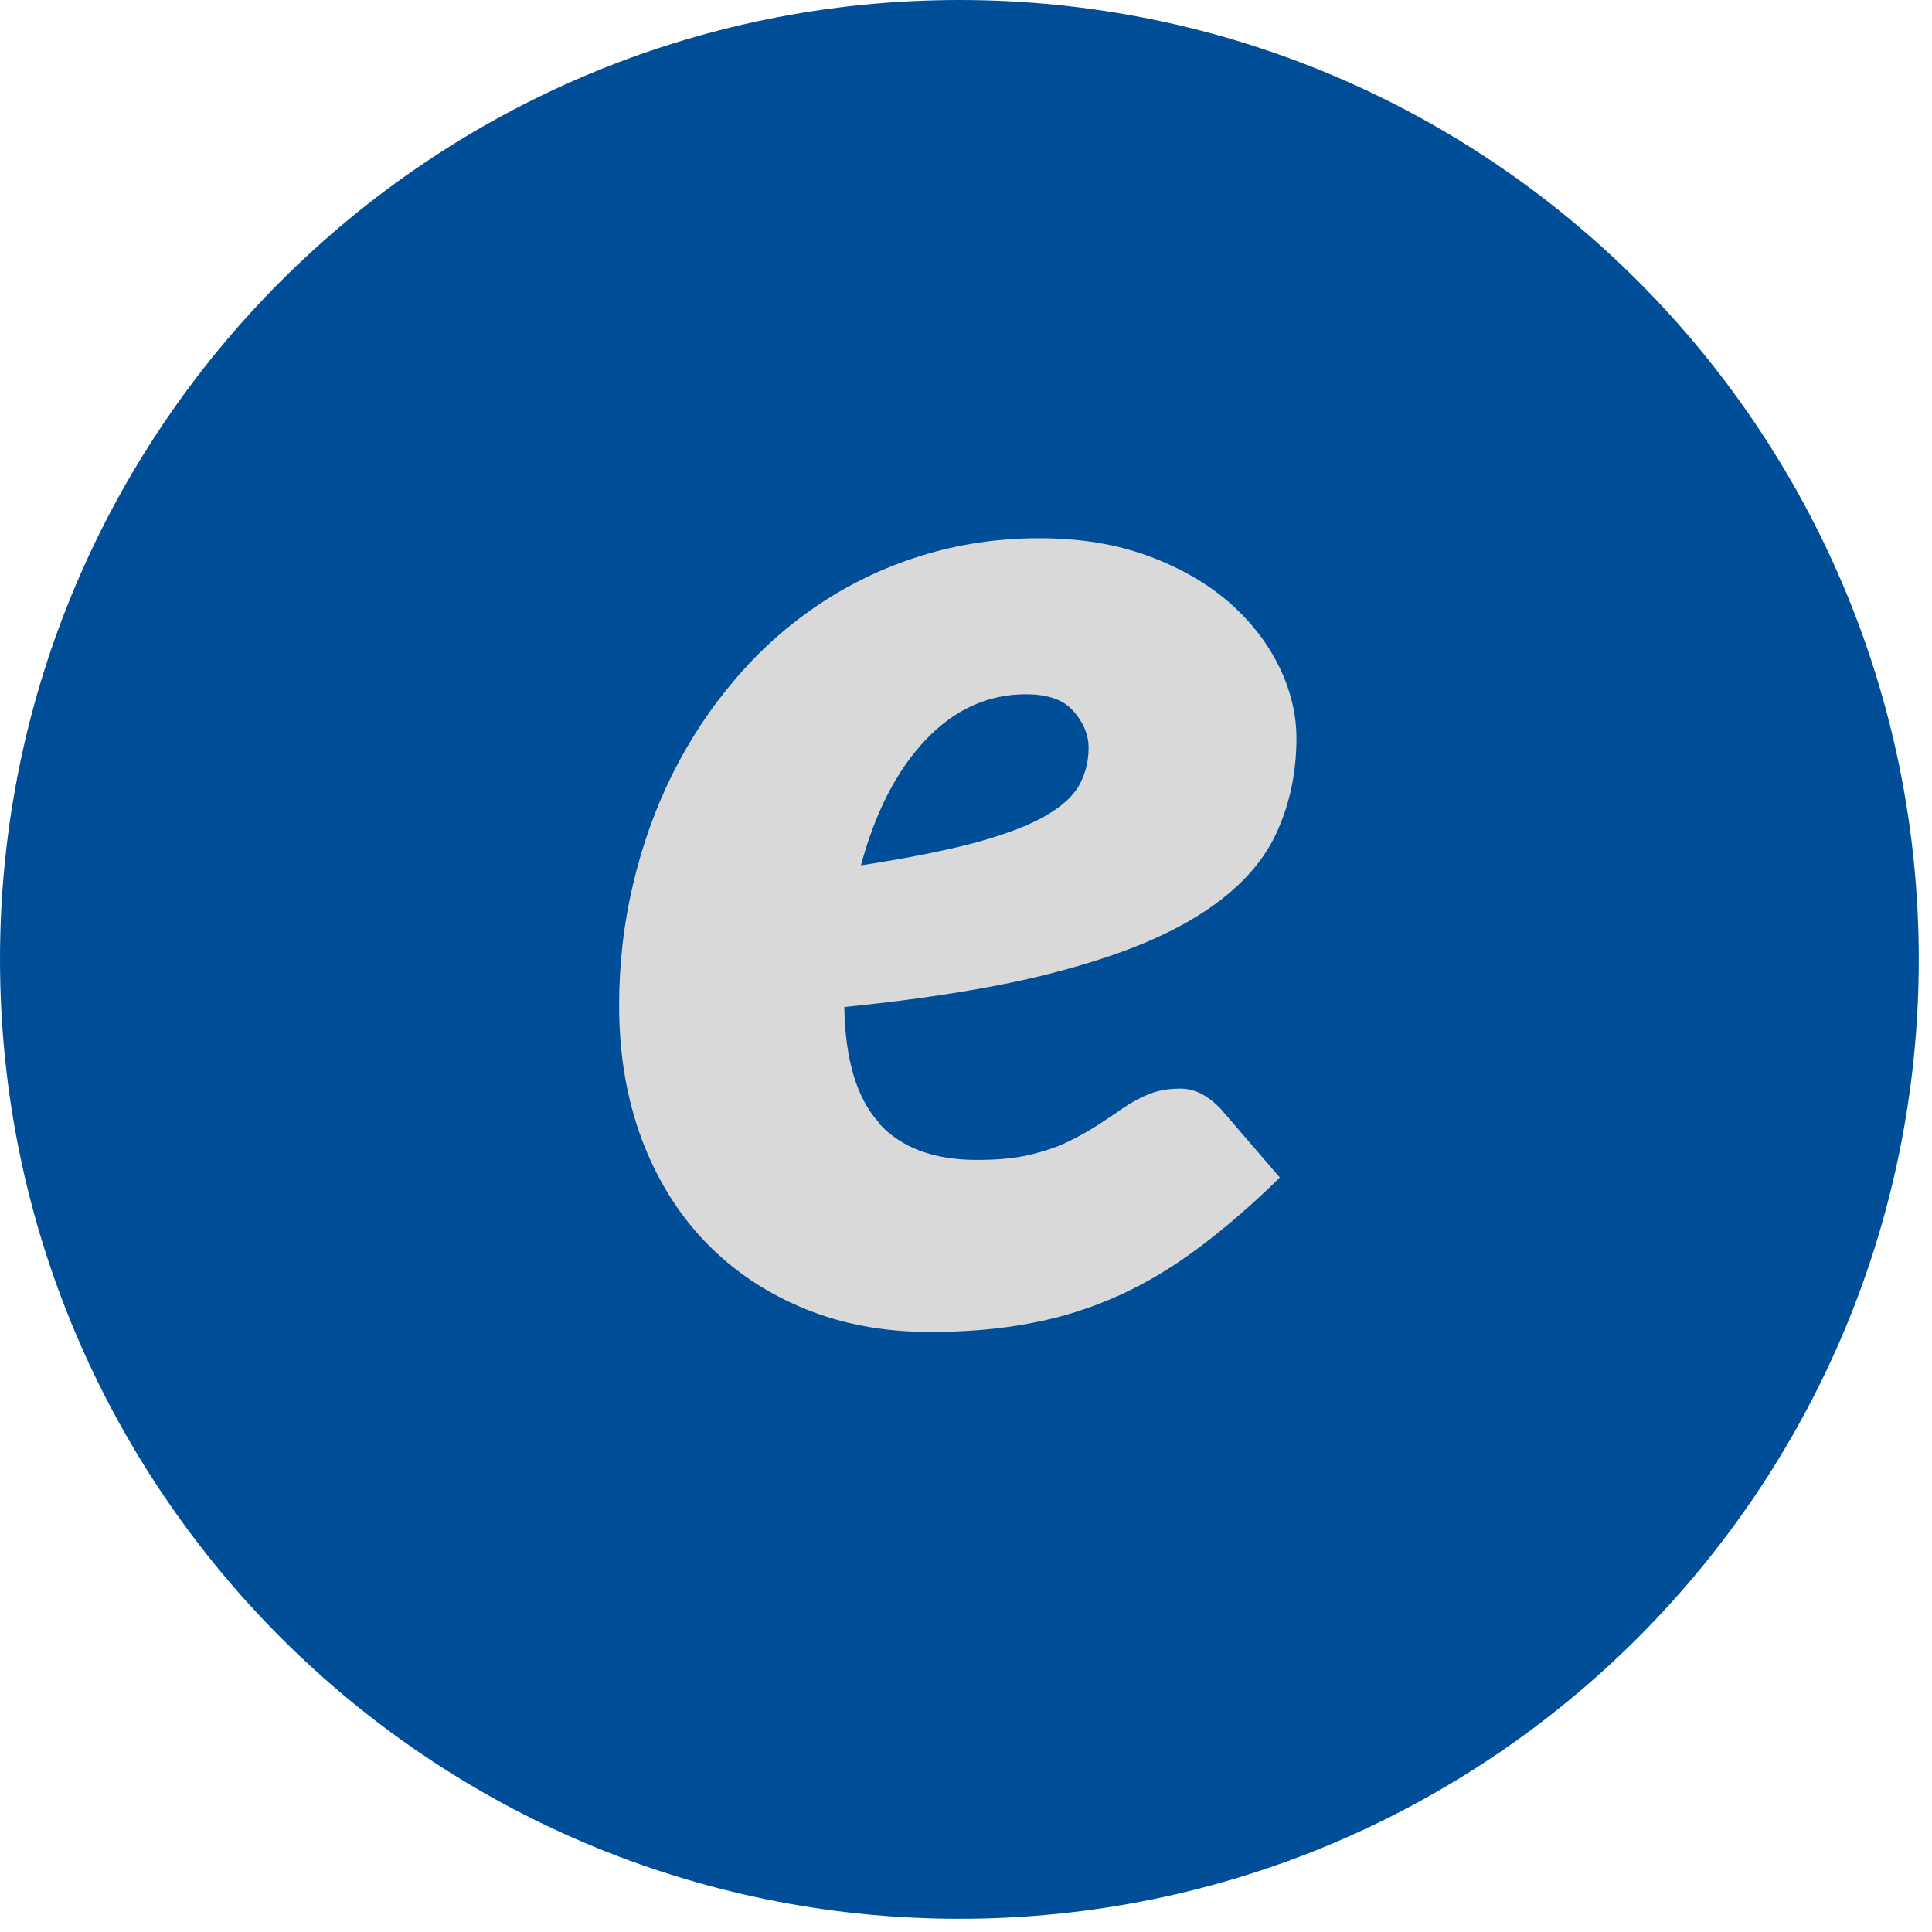
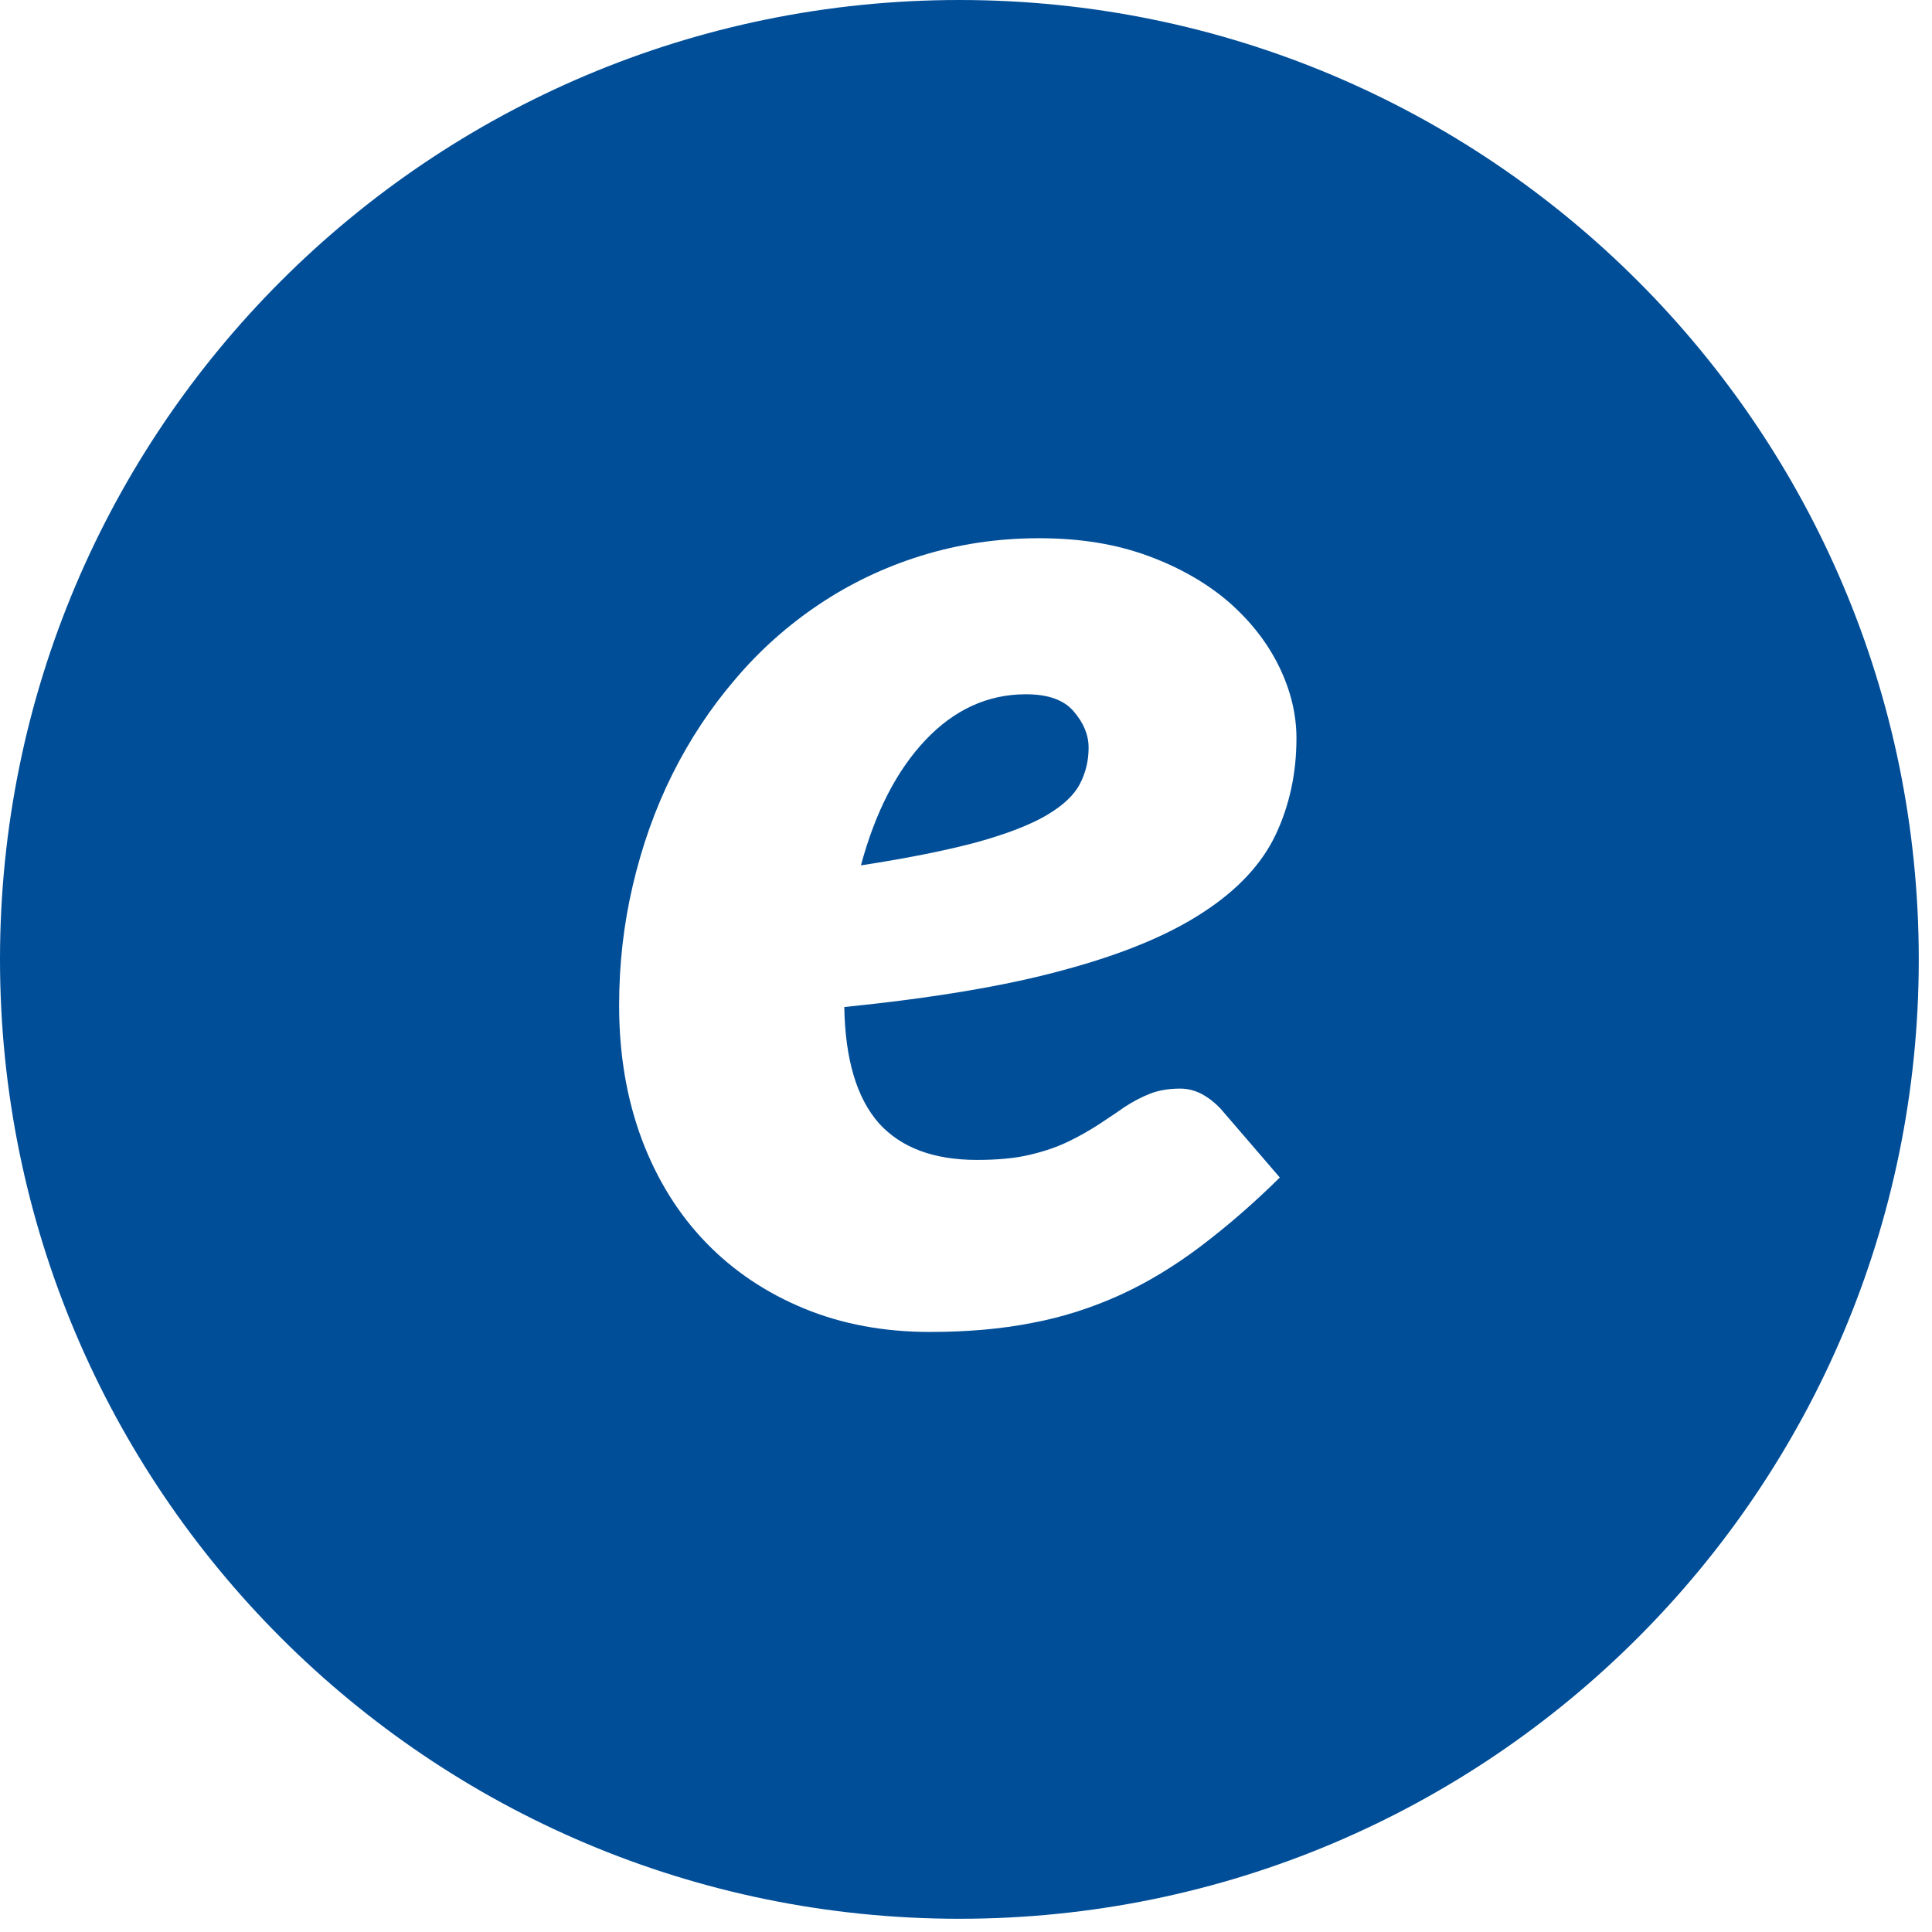
<svg xmlns="http://www.w3.org/2000/svg" width="46" height="46" viewBox="0 0 46 46" fill="none">
-   <rect x="10" y="8" width="25" height="27" fill="#D9D9D9" />
-   <path fill-rule="evenodd" clip-rule="evenodd" d="M0 22.843C0 10.226 10.226 0 22.843 0C35.459 0 45.685 10.226 45.685 22.843C45.685 35.459 35.459 45.685 22.843 45.685C10.226 45.685 0 35.459 0 22.843ZM23.261 27.617C22.233 27.617 21.457 27.327 20.931 26.749L20.924 26.726C20.398 26.147 20.124 25.226 20.102 23.977C22.203 23.764 23.947 23.475 25.332 23.094C26.718 22.721 27.822 22.264 28.645 21.723C29.467 21.19 30.046 20.566 30.373 19.873C30.701 19.18 30.868 18.411 30.868 17.574C30.868 17.01 30.731 16.439 30.457 15.876C30.183 15.312 29.787 14.802 29.269 14.345C28.751 13.896 28.112 13.523 27.35 13.241C26.589 12.959 25.736 12.815 24.739 12.815C23.741 12.815 22.812 12.959 21.929 13.233C21.046 13.508 20.239 13.896 19.5 14.391C18.761 14.886 18.091 15.48 17.505 16.173C16.911 16.866 16.416 17.619 16.005 18.442C15.601 19.256 15.289 20.132 15.069 21.069C14.848 22.005 14.741 22.957 14.741 23.939C14.741 25.112 14.924 26.17 15.282 27.13C15.64 28.081 16.15 28.904 16.805 29.581C17.459 30.259 18.244 30.784 19.15 31.157C20.056 31.53 21.053 31.713 22.142 31.713C23.018 31.713 23.825 31.645 24.563 31.5C25.302 31.363 26.003 31.134 26.657 30.838C27.312 30.541 27.952 30.152 28.569 29.688C29.185 29.223 29.825 28.675 30.472 28.036L29.056 26.391C28.926 26.254 28.782 26.14 28.614 26.048C28.454 25.965 28.279 25.919 28.104 25.919C27.838 25.919 27.594 25.957 27.381 26.041C27.168 26.124 26.97 26.231 26.772 26.36C26.651 26.447 26.524 26.531 26.393 26.618C26.317 26.668 26.24 26.719 26.162 26.772C25.949 26.909 25.713 27.046 25.447 27.175C25.18 27.305 24.876 27.411 24.518 27.495C24.168 27.579 23.749 27.617 23.261 27.617ZM25.919 17.802C25.919 18.114 25.85 18.396 25.713 18.663C25.576 18.929 25.31 19.18 24.921 19.409C24.533 19.637 23.985 19.85 23.277 20.048C22.569 20.239 21.64 20.429 20.498 20.604C20.84 19.34 21.35 18.343 22.036 17.619C22.721 16.896 23.52 16.53 24.427 16.53C24.944 16.53 25.325 16.66 25.561 16.934C25.797 17.208 25.919 17.49 25.919 17.802Z" fill="#004E98" />
+   <path fill-rule="evenodd" clip-rule="evenodd" d="M0 22.843C0 10.226 10.226 0 22.843 0C35.459 0 45.685 10.226 45.685 22.843C45.685 35.459 35.459 45.685 22.843 45.685C10.226 45.685 0 35.459 0 22.843ZM23.261 27.617C22.233 27.617 21.457 27.327 20.931 26.749C20.398 26.147 20.124 25.226 20.102 23.977C22.203 23.764 23.947 23.475 25.332 23.094C26.718 22.721 27.822 22.264 28.645 21.723C29.467 21.19 30.046 20.566 30.373 19.873C30.701 19.18 30.868 18.411 30.868 17.574C30.868 17.01 30.731 16.439 30.457 15.876C30.183 15.312 29.787 14.802 29.269 14.345C28.751 13.896 28.112 13.523 27.35 13.241C26.589 12.959 25.736 12.815 24.739 12.815C23.741 12.815 22.812 12.959 21.929 13.233C21.046 13.508 20.239 13.896 19.5 14.391C18.761 14.886 18.091 15.48 17.505 16.173C16.911 16.866 16.416 17.619 16.005 18.442C15.601 19.256 15.289 20.132 15.069 21.069C14.848 22.005 14.741 22.957 14.741 23.939C14.741 25.112 14.924 26.17 15.282 27.13C15.64 28.081 16.15 28.904 16.805 29.581C17.459 30.259 18.244 30.784 19.15 31.157C20.056 31.53 21.053 31.713 22.142 31.713C23.018 31.713 23.825 31.645 24.563 31.5C25.302 31.363 26.003 31.134 26.657 30.838C27.312 30.541 27.952 30.152 28.569 29.688C29.185 29.223 29.825 28.675 30.472 28.036L29.056 26.391C28.926 26.254 28.782 26.14 28.614 26.048C28.454 25.965 28.279 25.919 28.104 25.919C27.838 25.919 27.594 25.957 27.381 26.041C27.168 26.124 26.97 26.231 26.772 26.36C26.651 26.447 26.524 26.531 26.393 26.618C26.317 26.668 26.24 26.719 26.162 26.772C25.949 26.909 25.713 27.046 25.447 27.175C25.18 27.305 24.876 27.411 24.518 27.495C24.168 27.579 23.749 27.617 23.261 27.617ZM25.919 17.802C25.919 18.114 25.85 18.396 25.713 18.663C25.576 18.929 25.31 19.18 24.921 19.409C24.533 19.637 23.985 19.85 23.277 20.048C22.569 20.239 21.64 20.429 20.498 20.604C20.84 19.34 21.35 18.343 22.036 17.619C22.721 16.896 23.52 16.53 24.427 16.53C24.944 16.53 25.325 16.66 25.561 16.934C25.797 17.208 25.919 17.49 25.919 17.802Z" fill="#004E98" />
</svg>